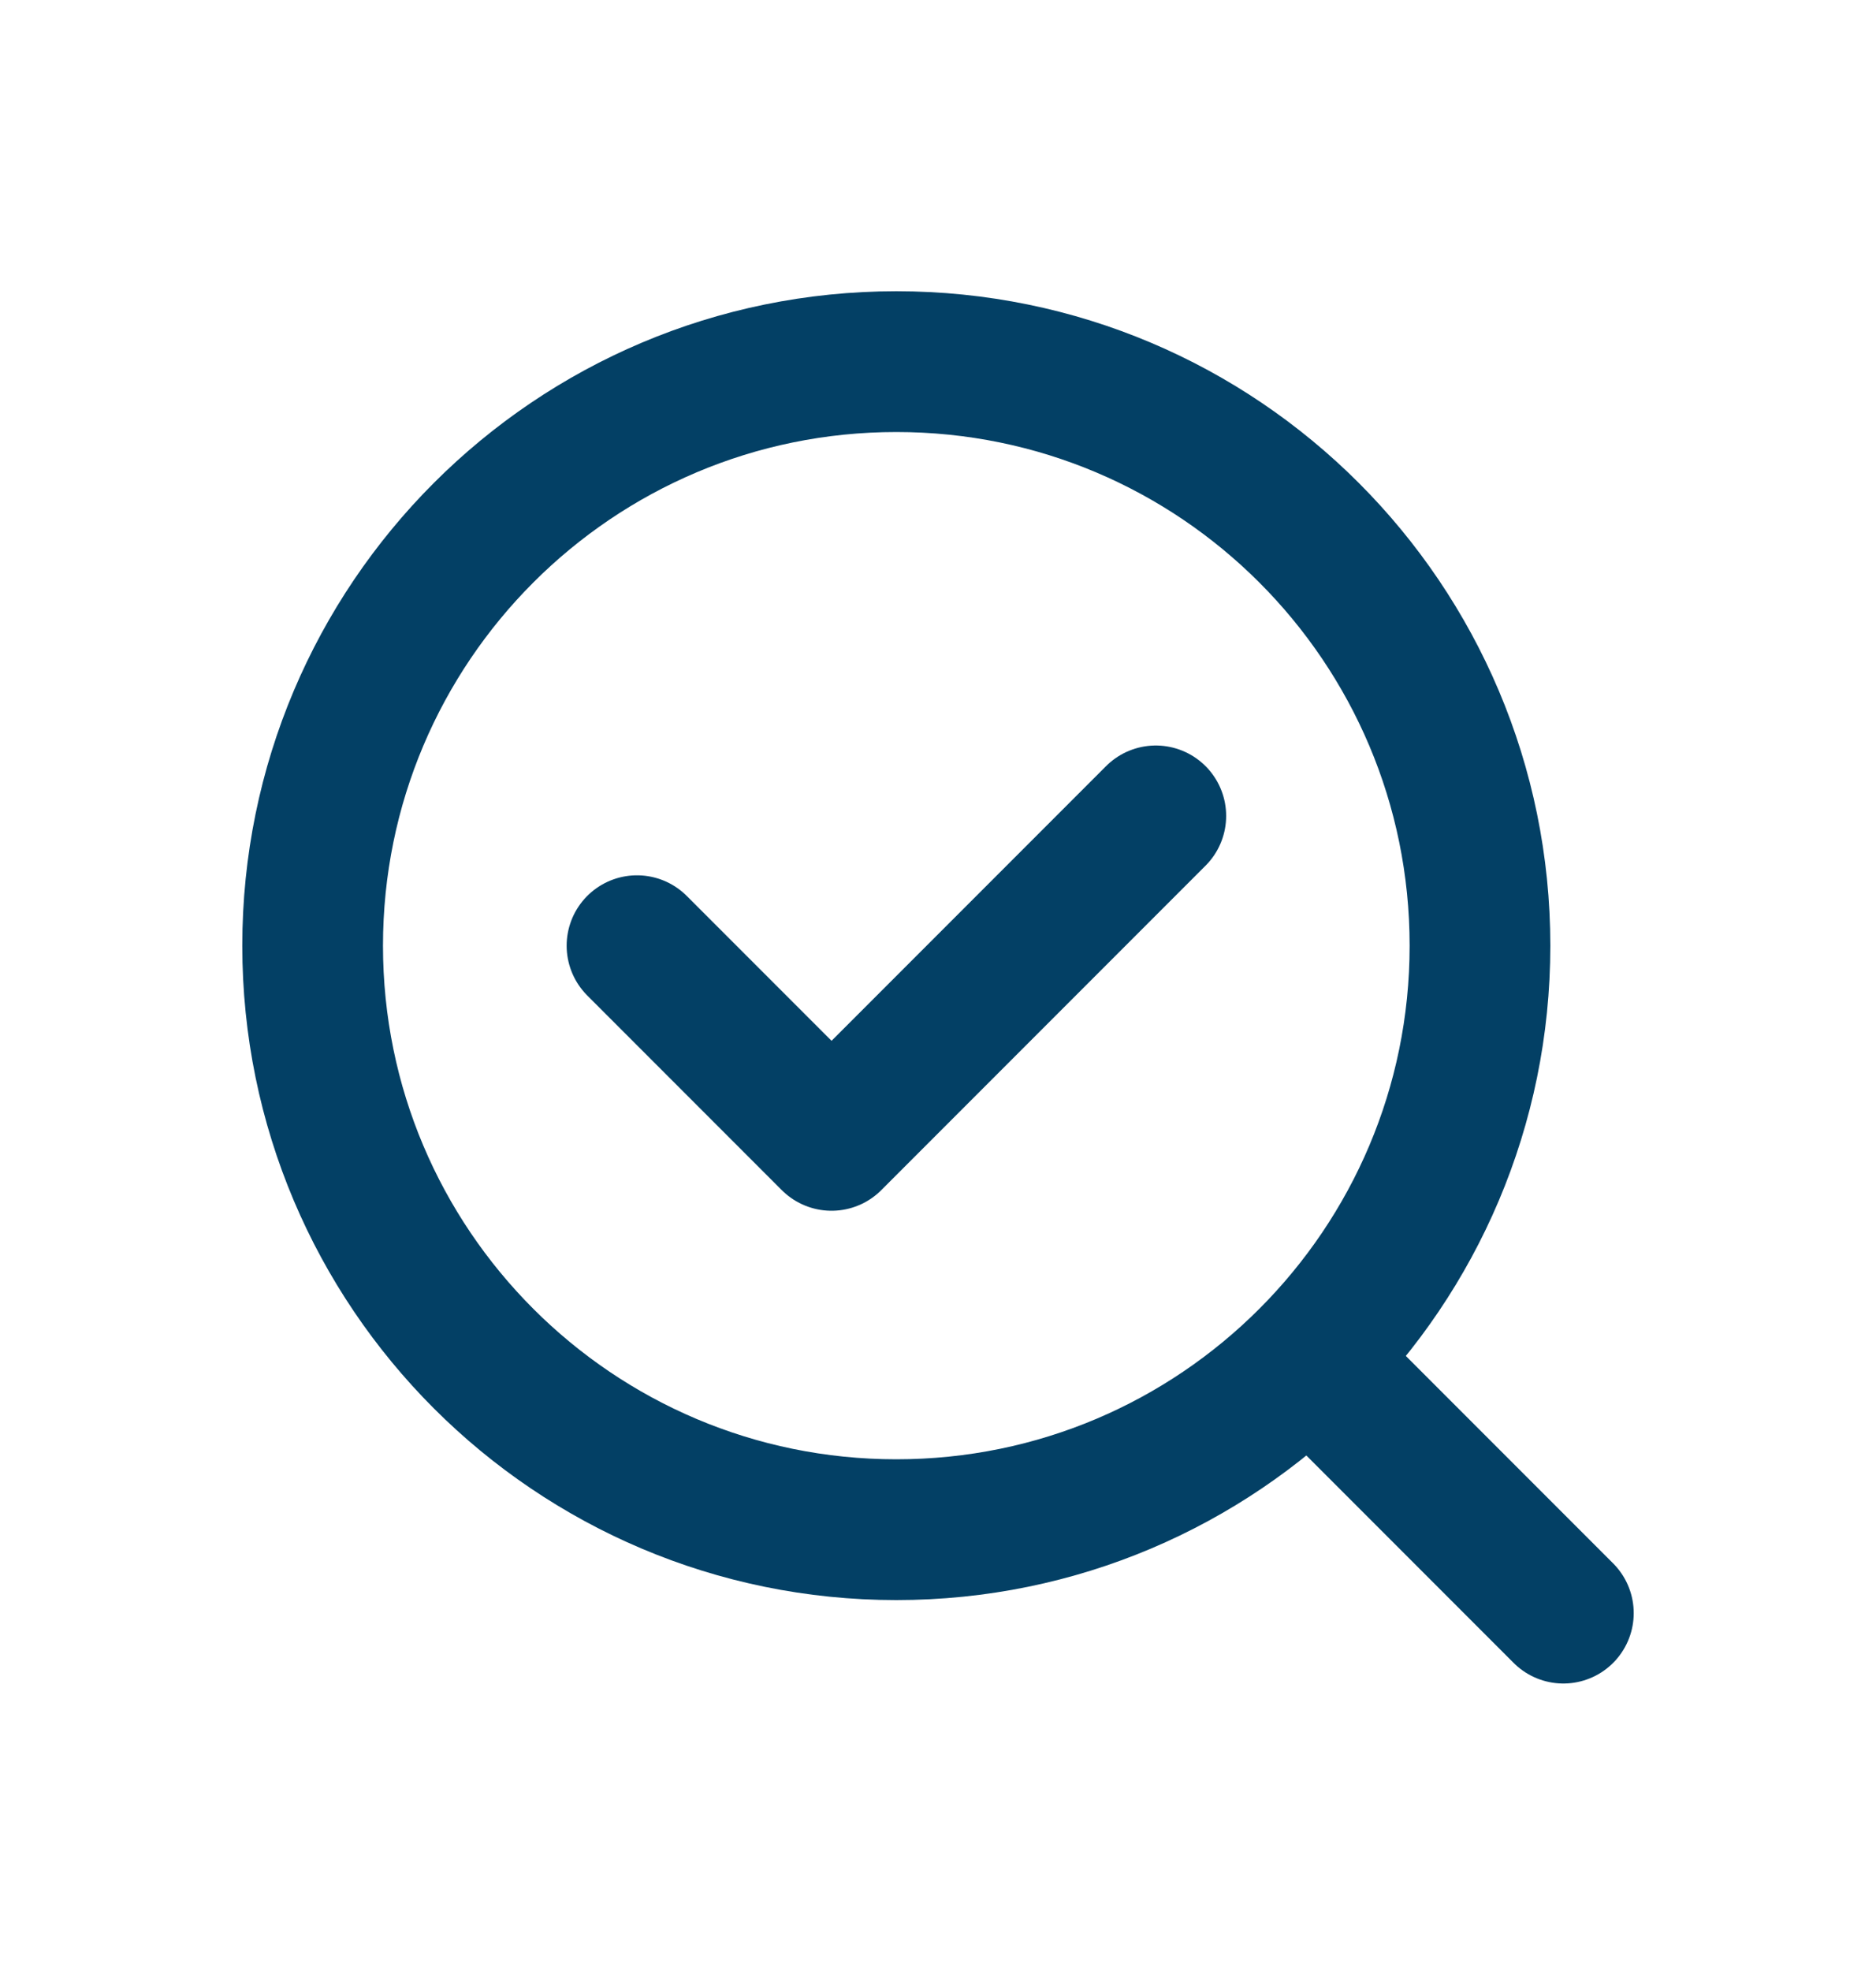
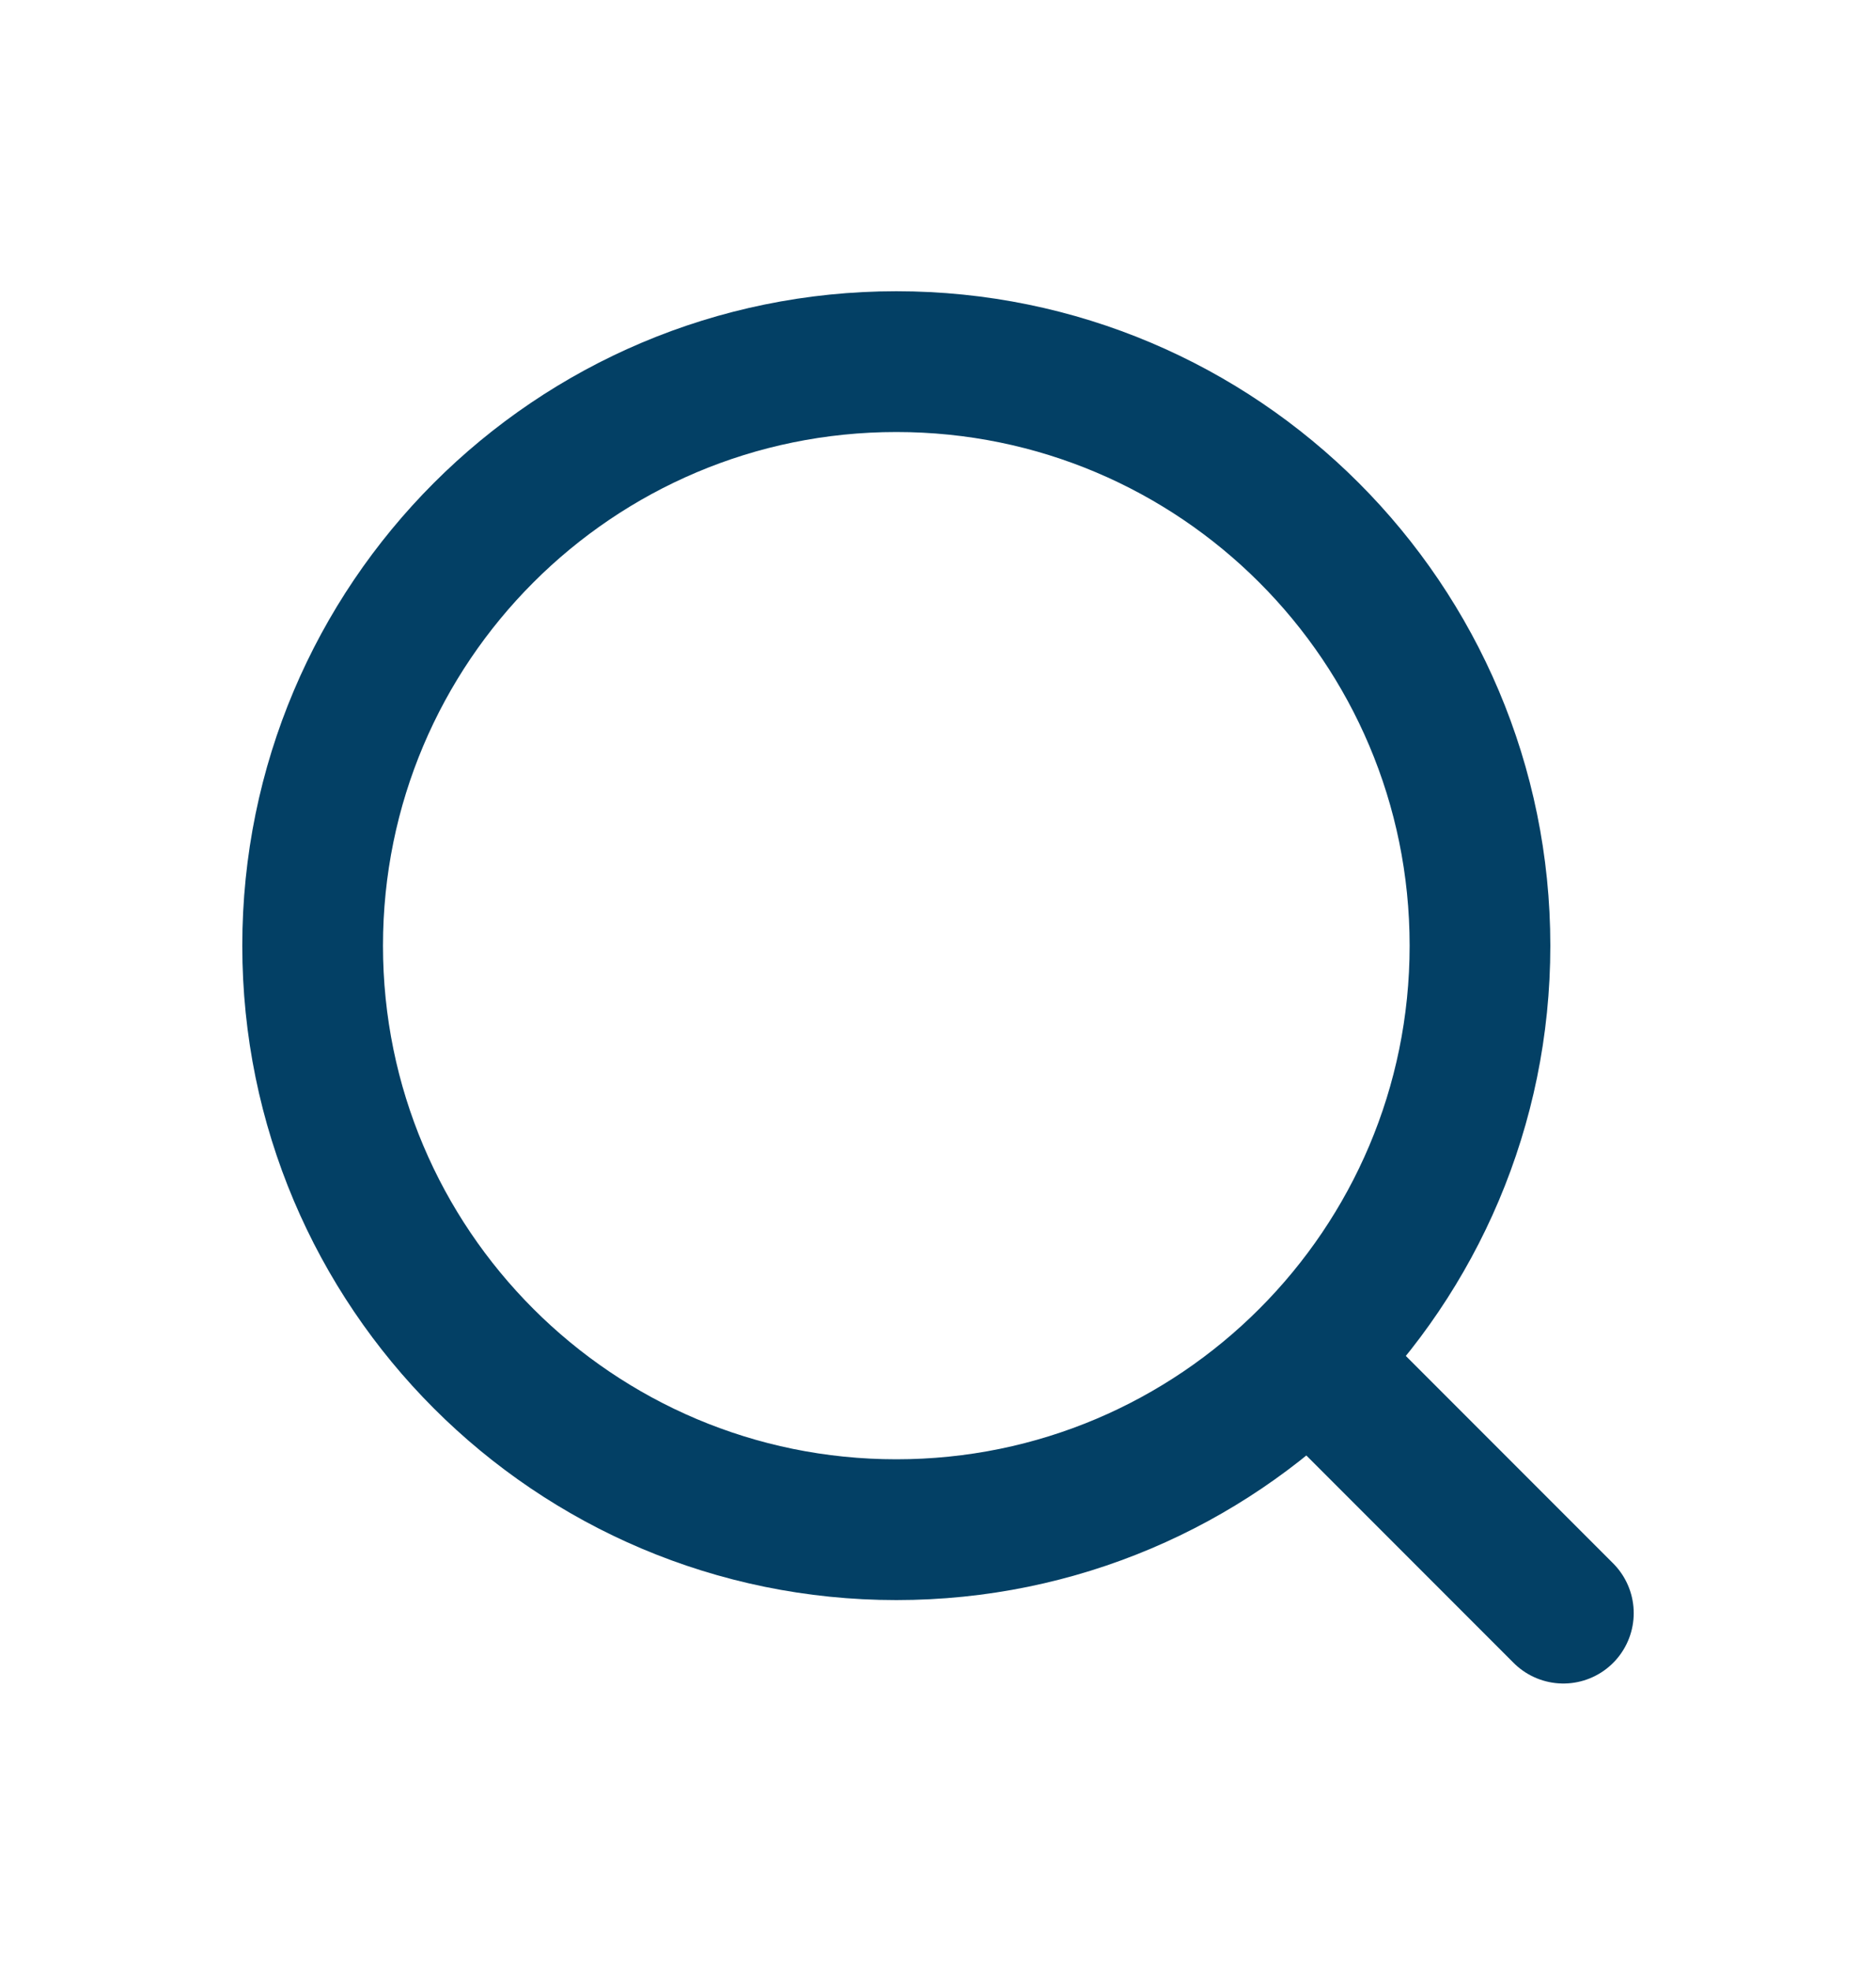
<svg xmlns="http://www.w3.org/2000/svg" width="20" height="21" viewBox="0 0 20 21" fill="none">
-   <path d="M12.322 8.693L8.865 12.15L6.791 10.076" stroke="#034065" stroke-width="1.5" stroke-linecap="round" stroke-linejoin="round" />
  <path fill-rule="evenodd" clip-rule="evenodd" d="M15.778 10.076V10.076C15.778 13.512 12.992 16.298 9.556 16.298V16.298C6.119 16.298 3.333 13.512 3.333 10.076V10.076C3.333 6.639 6.119 3.853 9.556 3.853V3.853C12.992 3.853 15.778 6.639 15.778 10.076Z" stroke="#034065" stroke-width="1.5" stroke-linecap="round" stroke-linejoin="round" />
  <path d="M16.667 17.187L13.958 14.478" stroke="#034065" stroke-width="1.5" stroke-linecap="round" stroke-linejoin="round" />
</svg>